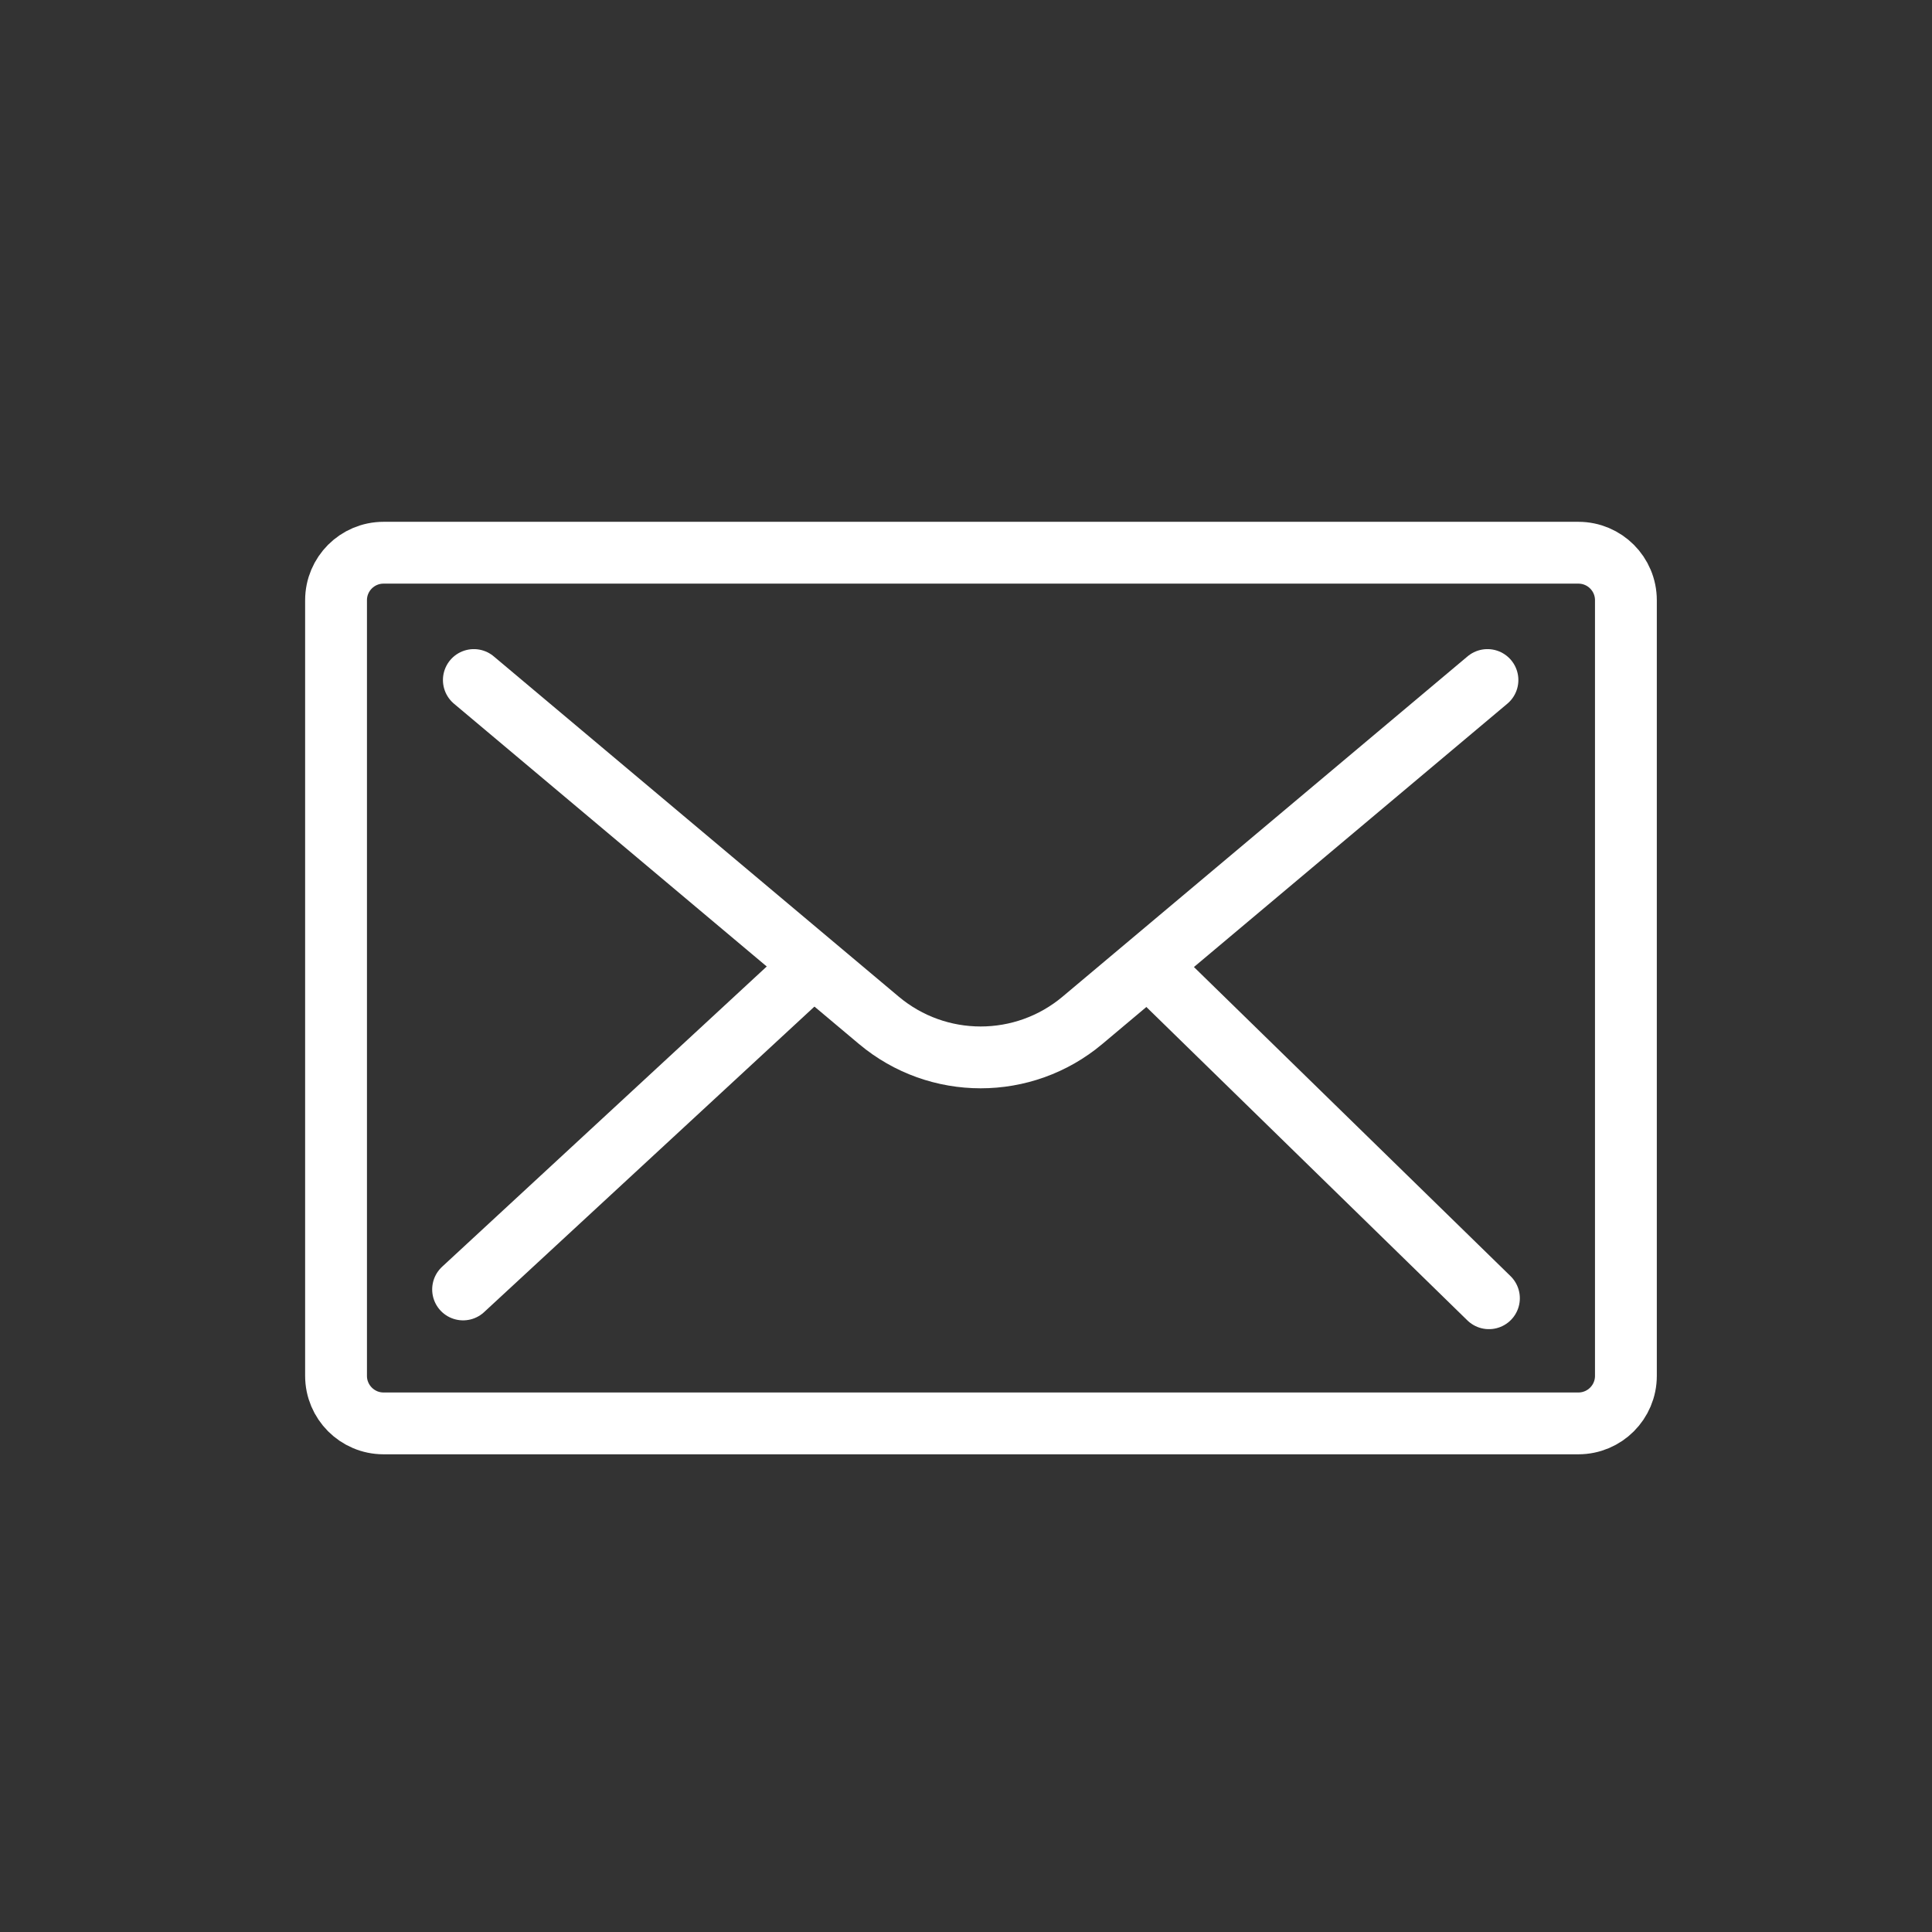
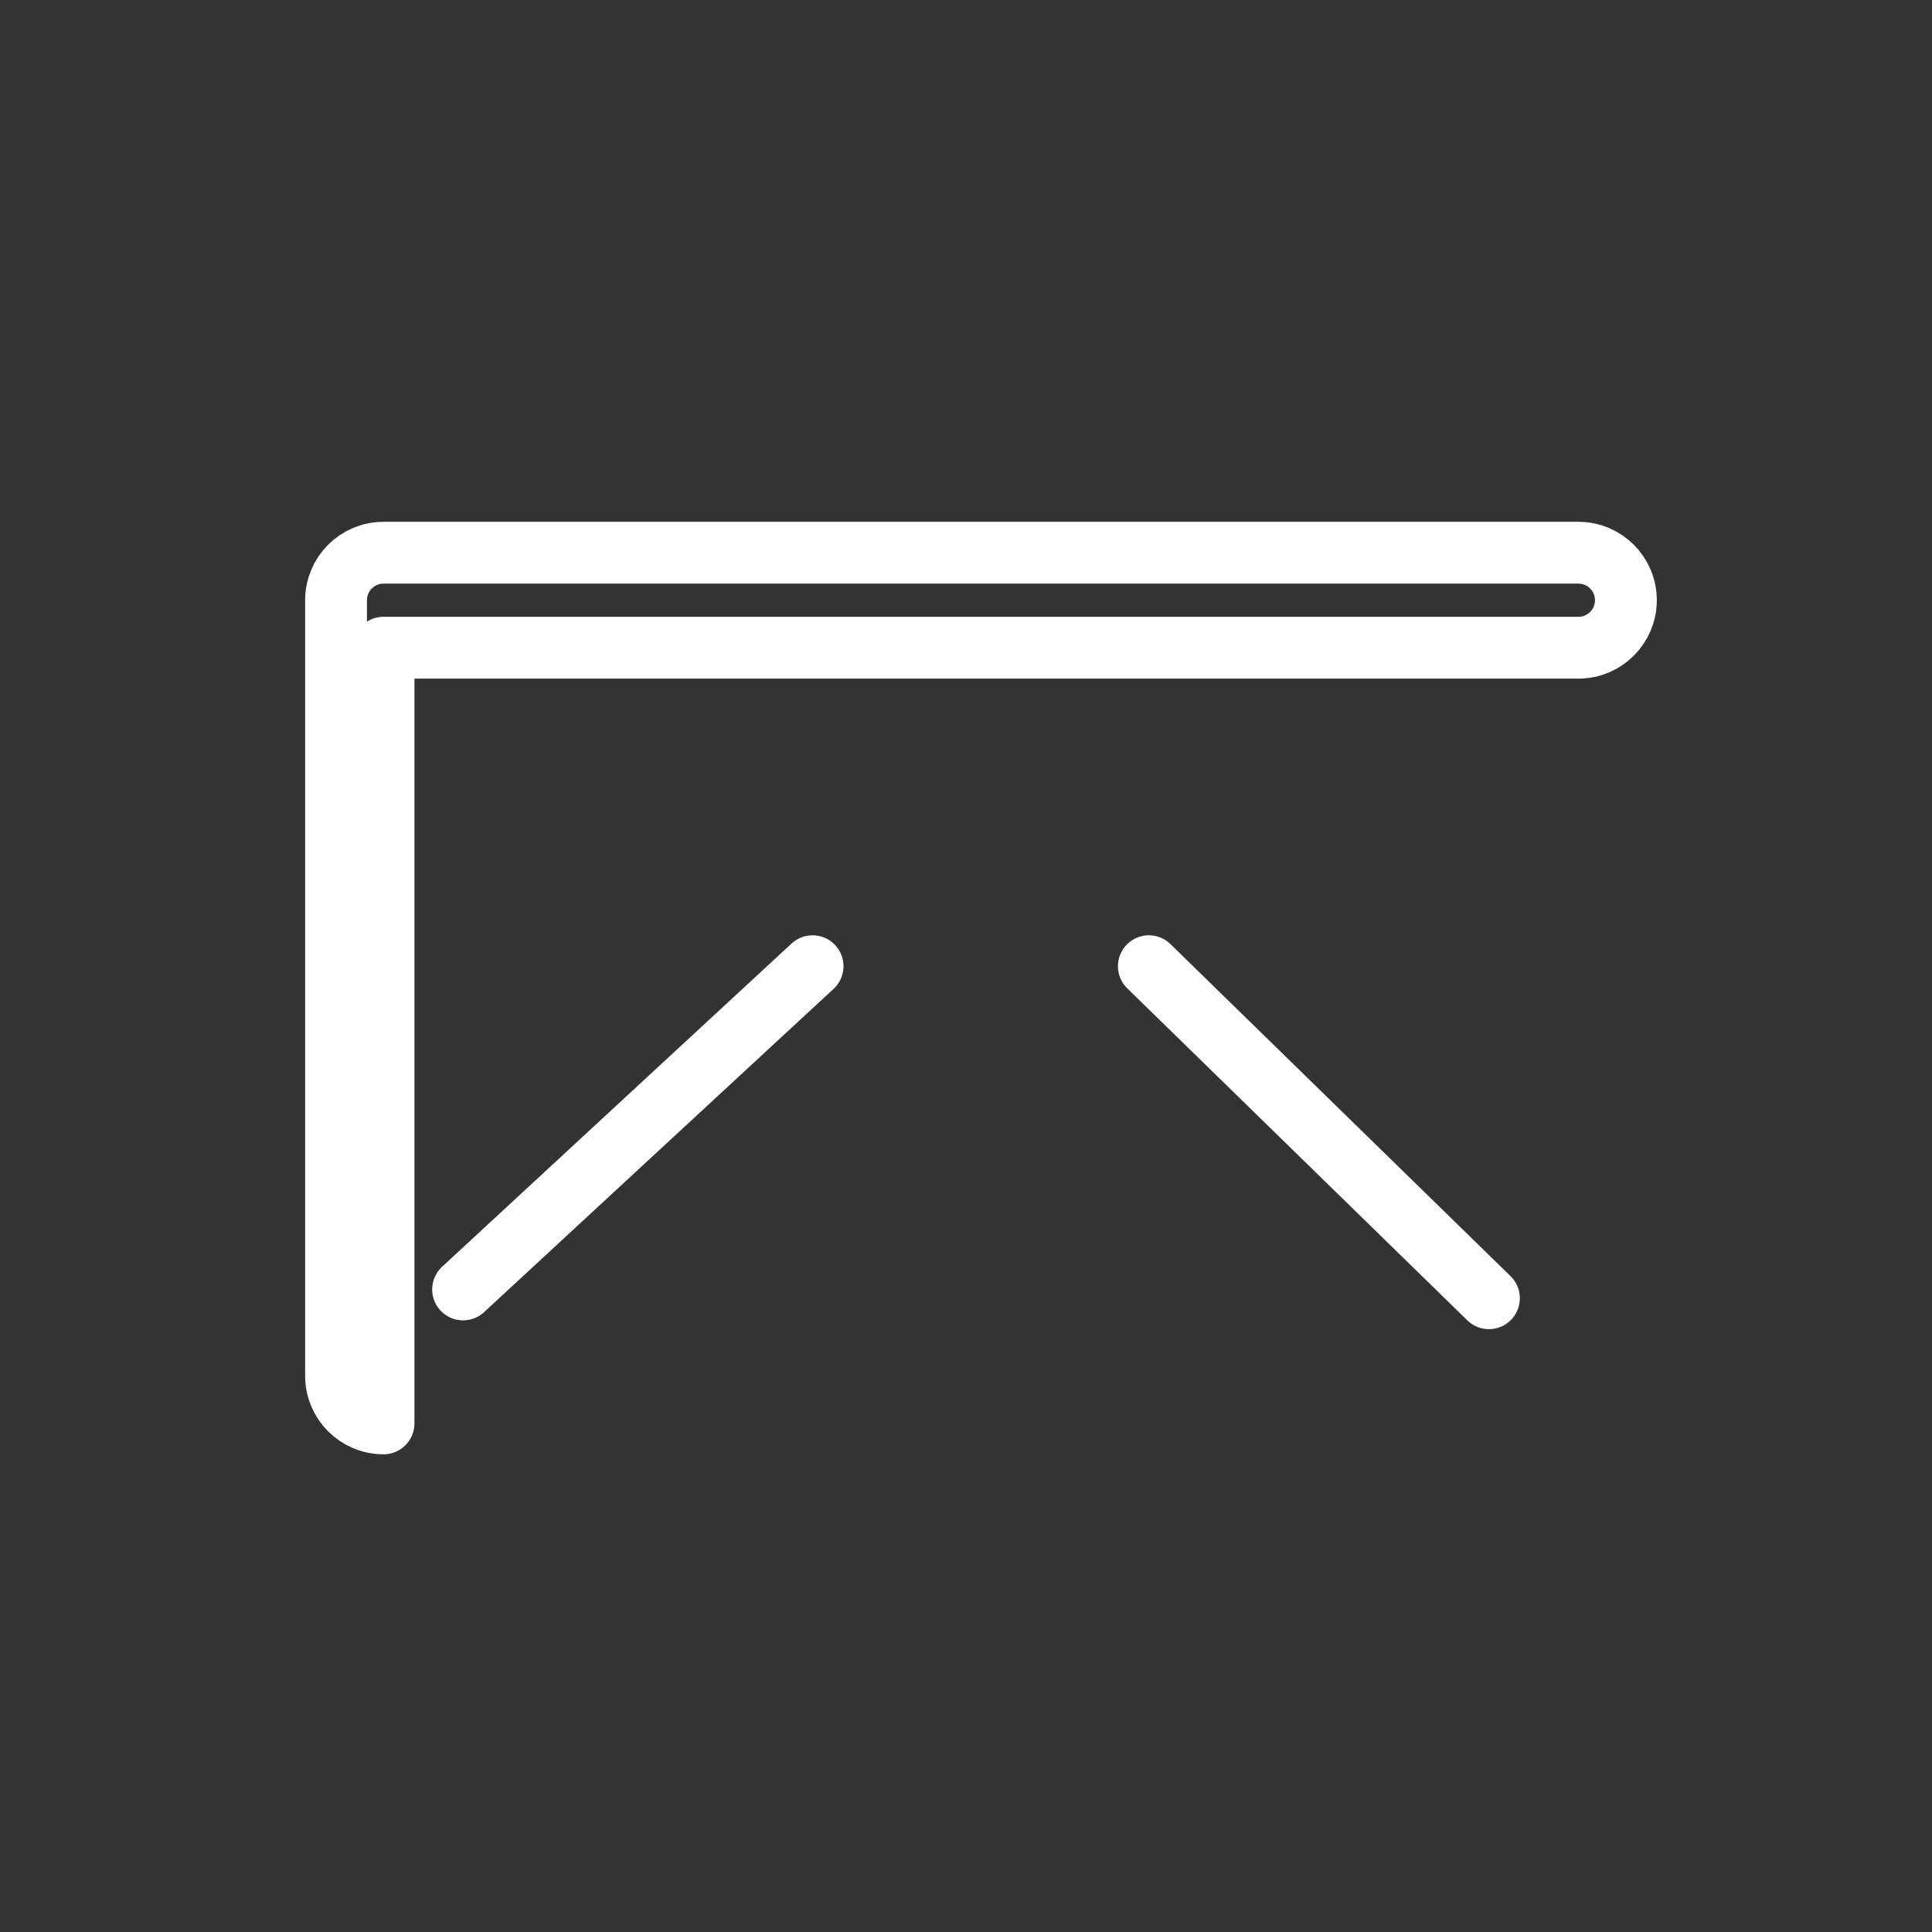
<svg xmlns="http://www.w3.org/2000/svg" version="1.1" id="Layer_1" x="0px" y="0px" width="250px" height="250px" viewBox="0 0 250 250" enable-background="new 0 0 250 250" xml:space="preserve">
  <rect x="0" y="0" width="250" height="250" fill="#333333" stroke="none" />
  <g>
-     <path fill="none" stroke="#FFFFFF" stroke-width="8" stroke-linecap="round" stroke-linejoin="round" stroke-miterlimit="10" d="   M49.629,184.186c-3.4,0-6.145-2.766-6.145-6.146V77.667c0-3.394,2.75-6.145,6.145-6.145h154.616c3.394,0,6.146,2.751,6.146,6.145   V178.04c0,3.394-2.752,6.146-6.146,6.146H49.629L49.629,184.186z" />
+     <path fill="none" stroke="#FFFFFF" stroke-width="8" stroke-linecap="round" stroke-linejoin="round" stroke-miterlimit="10" d="   M49.629,184.186c-3.4,0-6.145-2.766-6.145-6.146V77.667c0-3.394,2.75-6.145,6.145-6.145h154.616c3.394,0,6.146,2.751,6.146,6.145   c0,3.394-2.752,6.146-6.146,6.146H49.629L49.629,184.186z" />
    <g>
-       <path fill="none" stroke="#FFFFFF" stroke-width="8" stroke-linecap="round" stroke-linejoin="round" stroke-miterlimit="10" d="    M61.316,87.995l52.403,44.03c7.619,6.402,18.736,6.402,26.354,0l52.403-44.03" />
      <line fill="none" stroke="#FFFFFF" stroke-width="8" stroke-linecap="round" stroke-linejoin="round" stroke-miterlimit="10" x1="59.924" y1="166.854" x2="105.146" y2="125.027" />
      <line fill="none" stroke="#FFFFFF" stroke-width="8" stroke-linecap="round" stroke-linejoin="round" stroke-miterlimit="10" x1="148.66" y1="125.027" x2="192.667" y2="167.992" />
    </g>
  </g>
</svg>